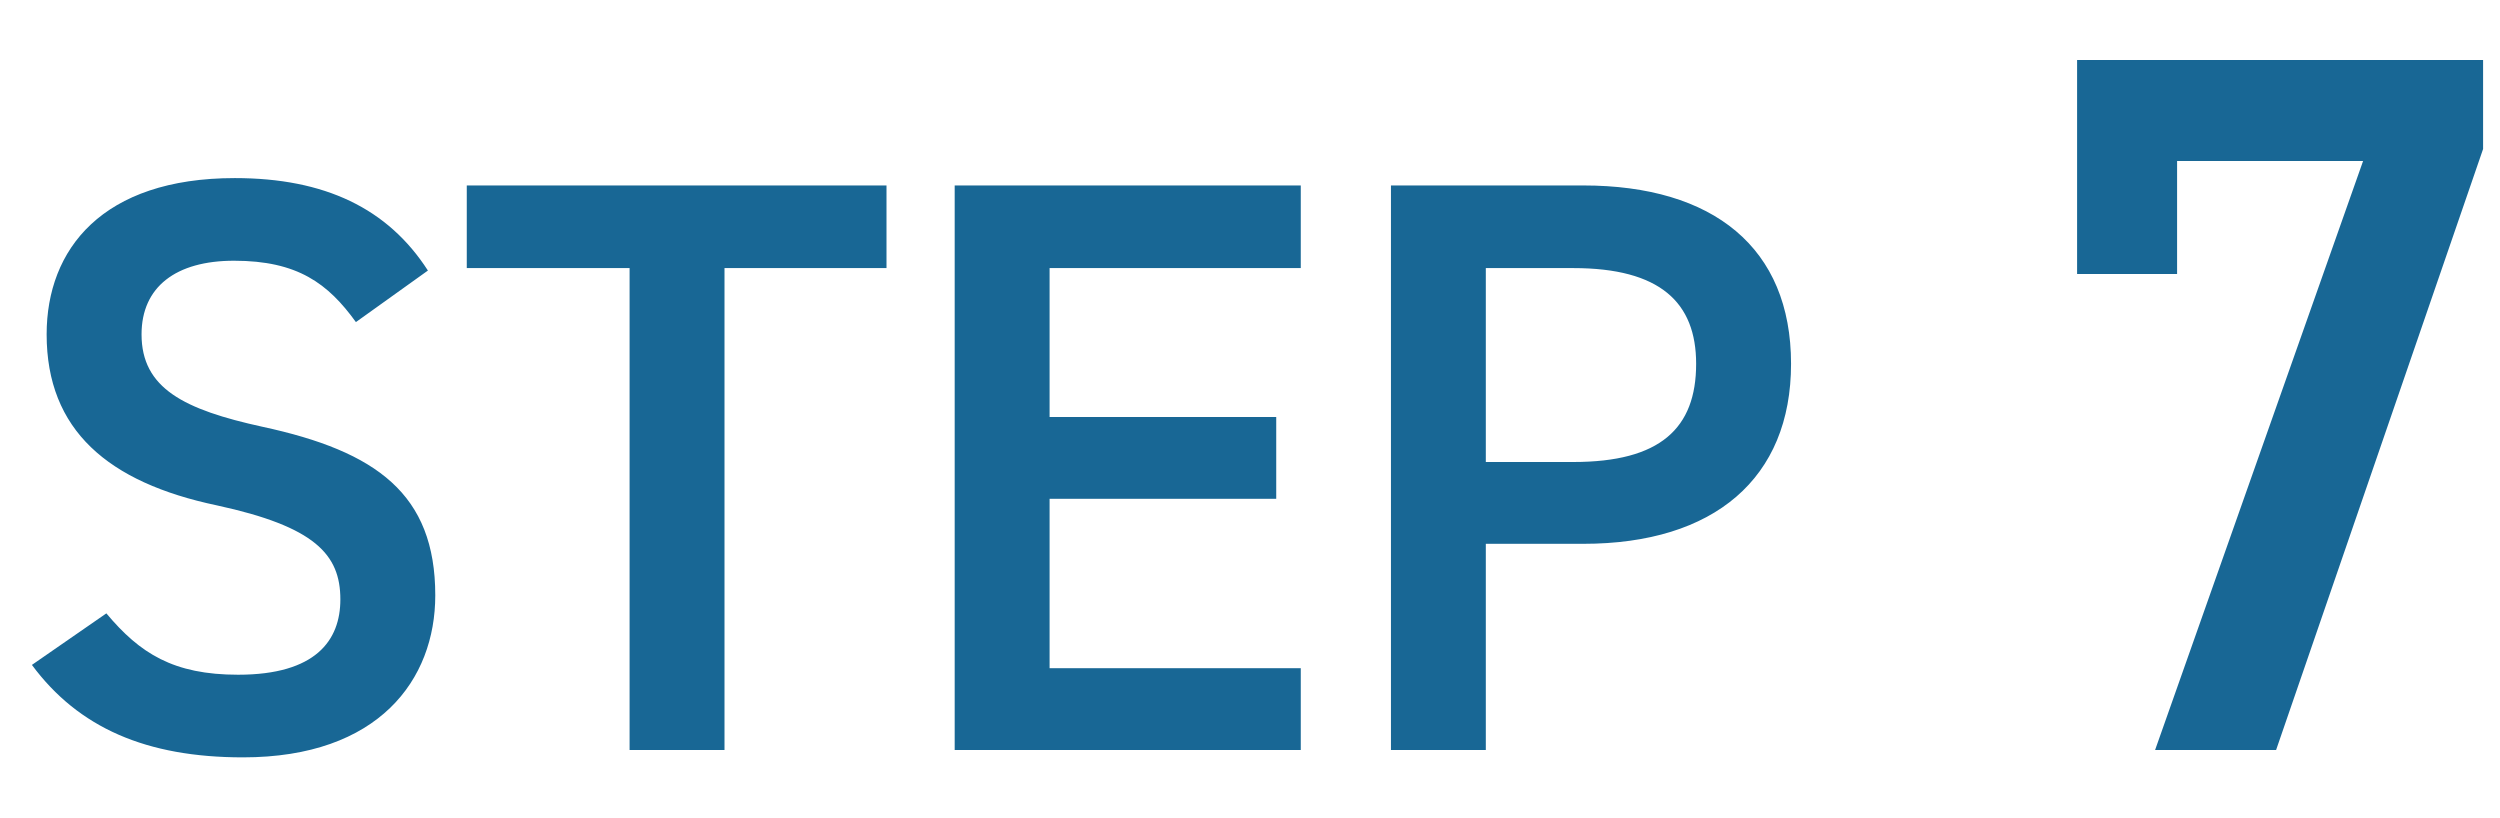
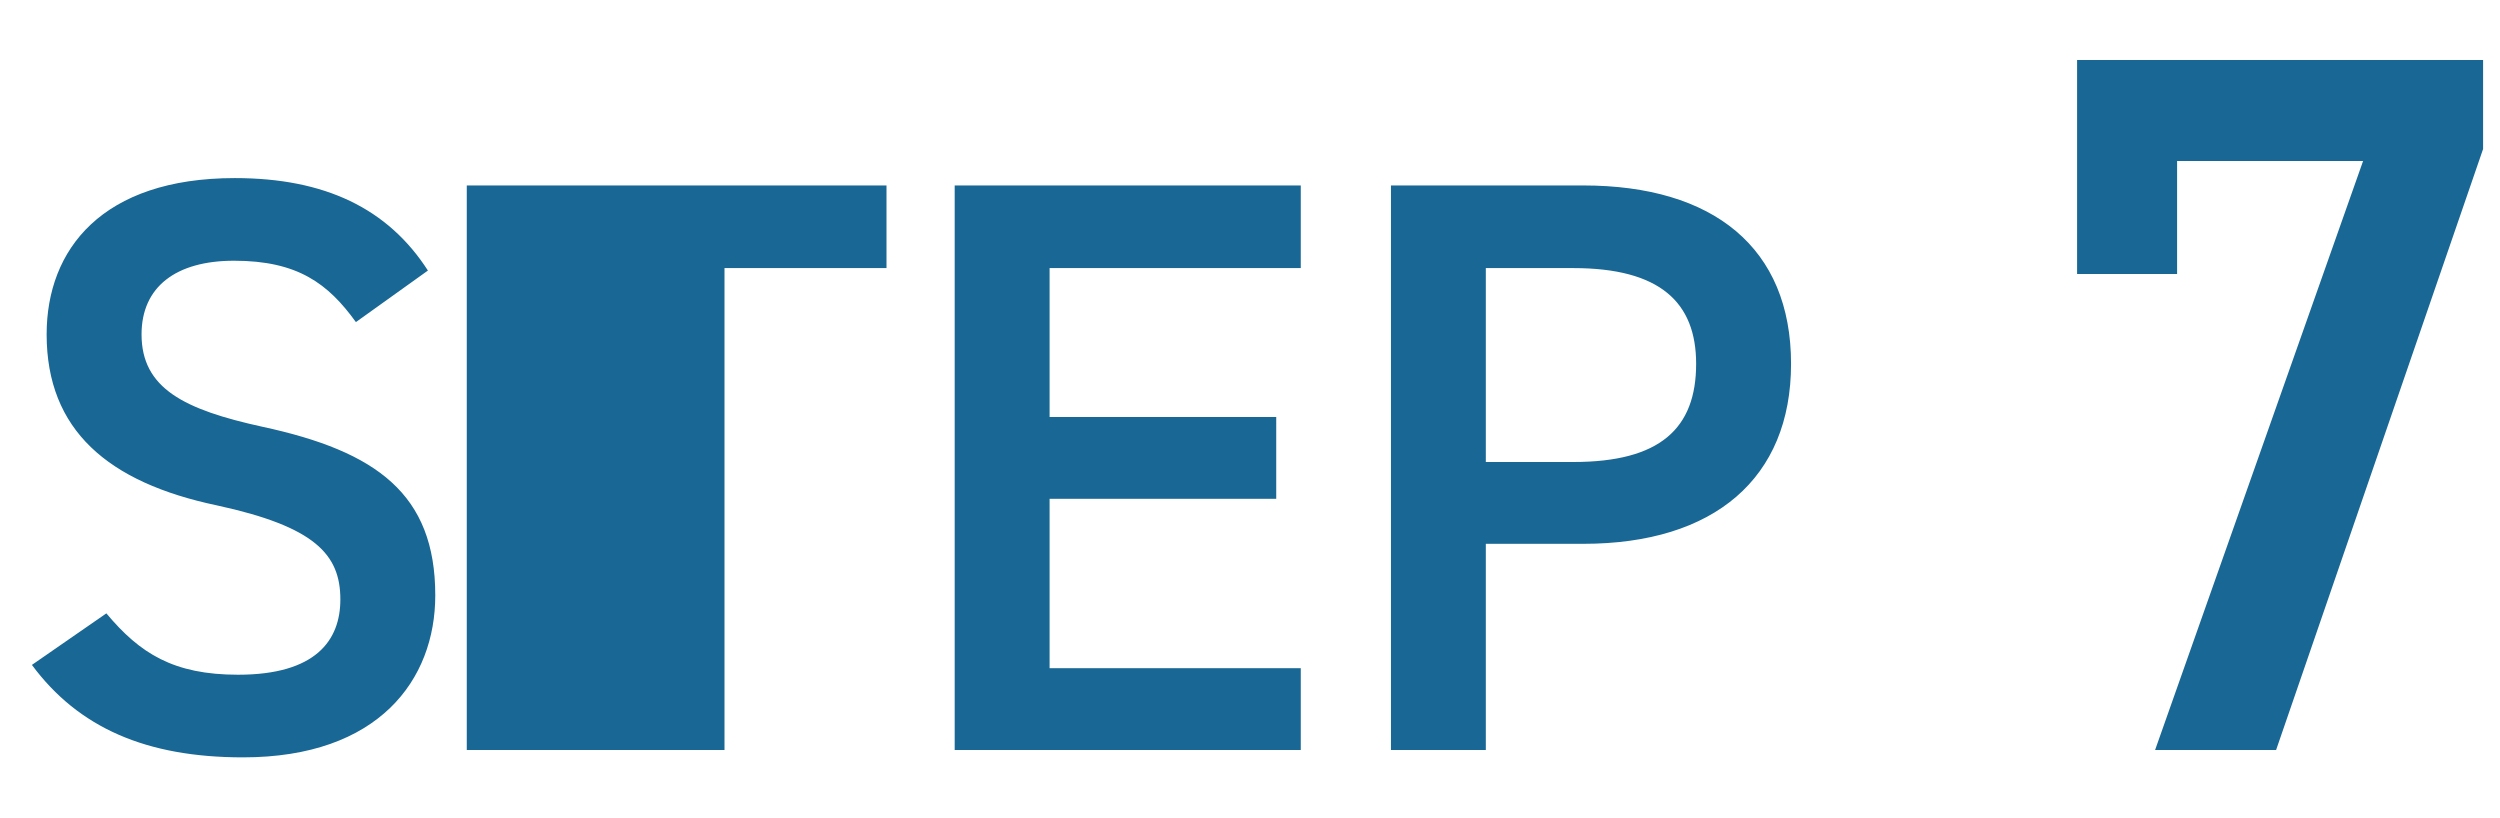
<svg xmlns="http://www.w3.org/2000/svg" width="55" height="18" viewBox="0 0 55 18" fill="none">
-   <path d="M9.414 5.952C8.532 4.584 7.146 3.918 5.166 3.918C2.25 3.918 1.026 5.484 1.026 7.356C1.026 9.462 2.376 10.614 4.77 11.118C6.93 11.586 7.488 12.198 7.488 13.188C7.488 14.088 6.948 14.844 5.238 14.844C3.816 14.844 3.078 14.376 2.34 13.494L0.702 14.628C1.728 16.014 3.222 16.662 5.346 16.662C8.334 16.662 9.576 14.952 9.576 13.098C9.576 10.866 8.28 9.93 5.778 9.39C4.05 9.012 3.114 8.544 3.114 7.356C3.114 6.312 3.87 5.736 5.148 5.736C6.552 5.736 7.218 6.24 7.83 7.086L9.414 5.952ZM10.269 4.08V5.898H13.851V16.5H15.939V5.898H19.503V4.08H10.269ZM21.003 4.08V16.5H28.617V14.7H23.091V10.974H28.077V9.174H23.091V5.898H28.617V4.08H21.003ZM34.831 11.964C37.711 11.964 39.403 10.524 39.403 8.004C39.403 5.448 37.693 4.08 34.831 4.08H30.601V16.5H32.688V11.964H34.831ZM32.688 10.164V5.898H34.614C36.523 5.898 37.315 6.654 37.315 8.004C37.315 9.426 36.523 10.164 34.614 10.164H32.688ZM47.896 6.028V3.542H51.988L47.412 16.5H50.074L54.628 3.278V1.32H45.696V6.028H47.896Z" fill="#186795" />
+   <path d="M9.414 5.952C8.532 4.584 7.146 3.918 5.166 3.918C2.25 3.918 1.026 5.484 1.026 7.356C1.026 9.462 2.376 10.614 4.77 11.118C6.93 11.586 7.488 12.198 7.488 13.188C7.488 14.088 6.948 14.844 5.238 14.844C3.816 14.844 3.078 14.376 2.34 13.494L0.702 14.628C1.728 16.014 3.222 16.662 5.346 16.662C8.334 16.662 9.576 14.952 9.576 13.098C9.576 10.866 8.28 9.93 5.778 9.39C4.05 9.012 3.114 8.544 3.114 7.356C3.114 6.312 3.87 5.736 5.148 5.736C6.552 5.736 7.218 6.24 7.83 7.086L9.414 5.952ZM10.269 4.08V5.898V16.5H15.939V5.898H19.503V4.08H10.269ZM21.003 4.08V16.5H28.617V14.7H23.091V10.974H28.077V9.174H23.091V5.898H28.617V4.08H21.003ZM34.831 11.964C37.711 11.964 39.403 10.524 39.403 8.004C39.403 5.448 37.693 4.08 34.831 4.08H30.601V16.5H32.688V11.964H34.831ZM32.688 10.164V5.898H34.614C36.523 5.898 37.315 6.654 37.315 8.004C37.315 9.426 36.523 10.164 34.614 10.164H32.688ZM47.896 6.028V3.542H51.988L47.412 16.5H50.074L54.628 3.278V1.32H45.696V6.028H47.896Z" fill="#186795" />
</svg>